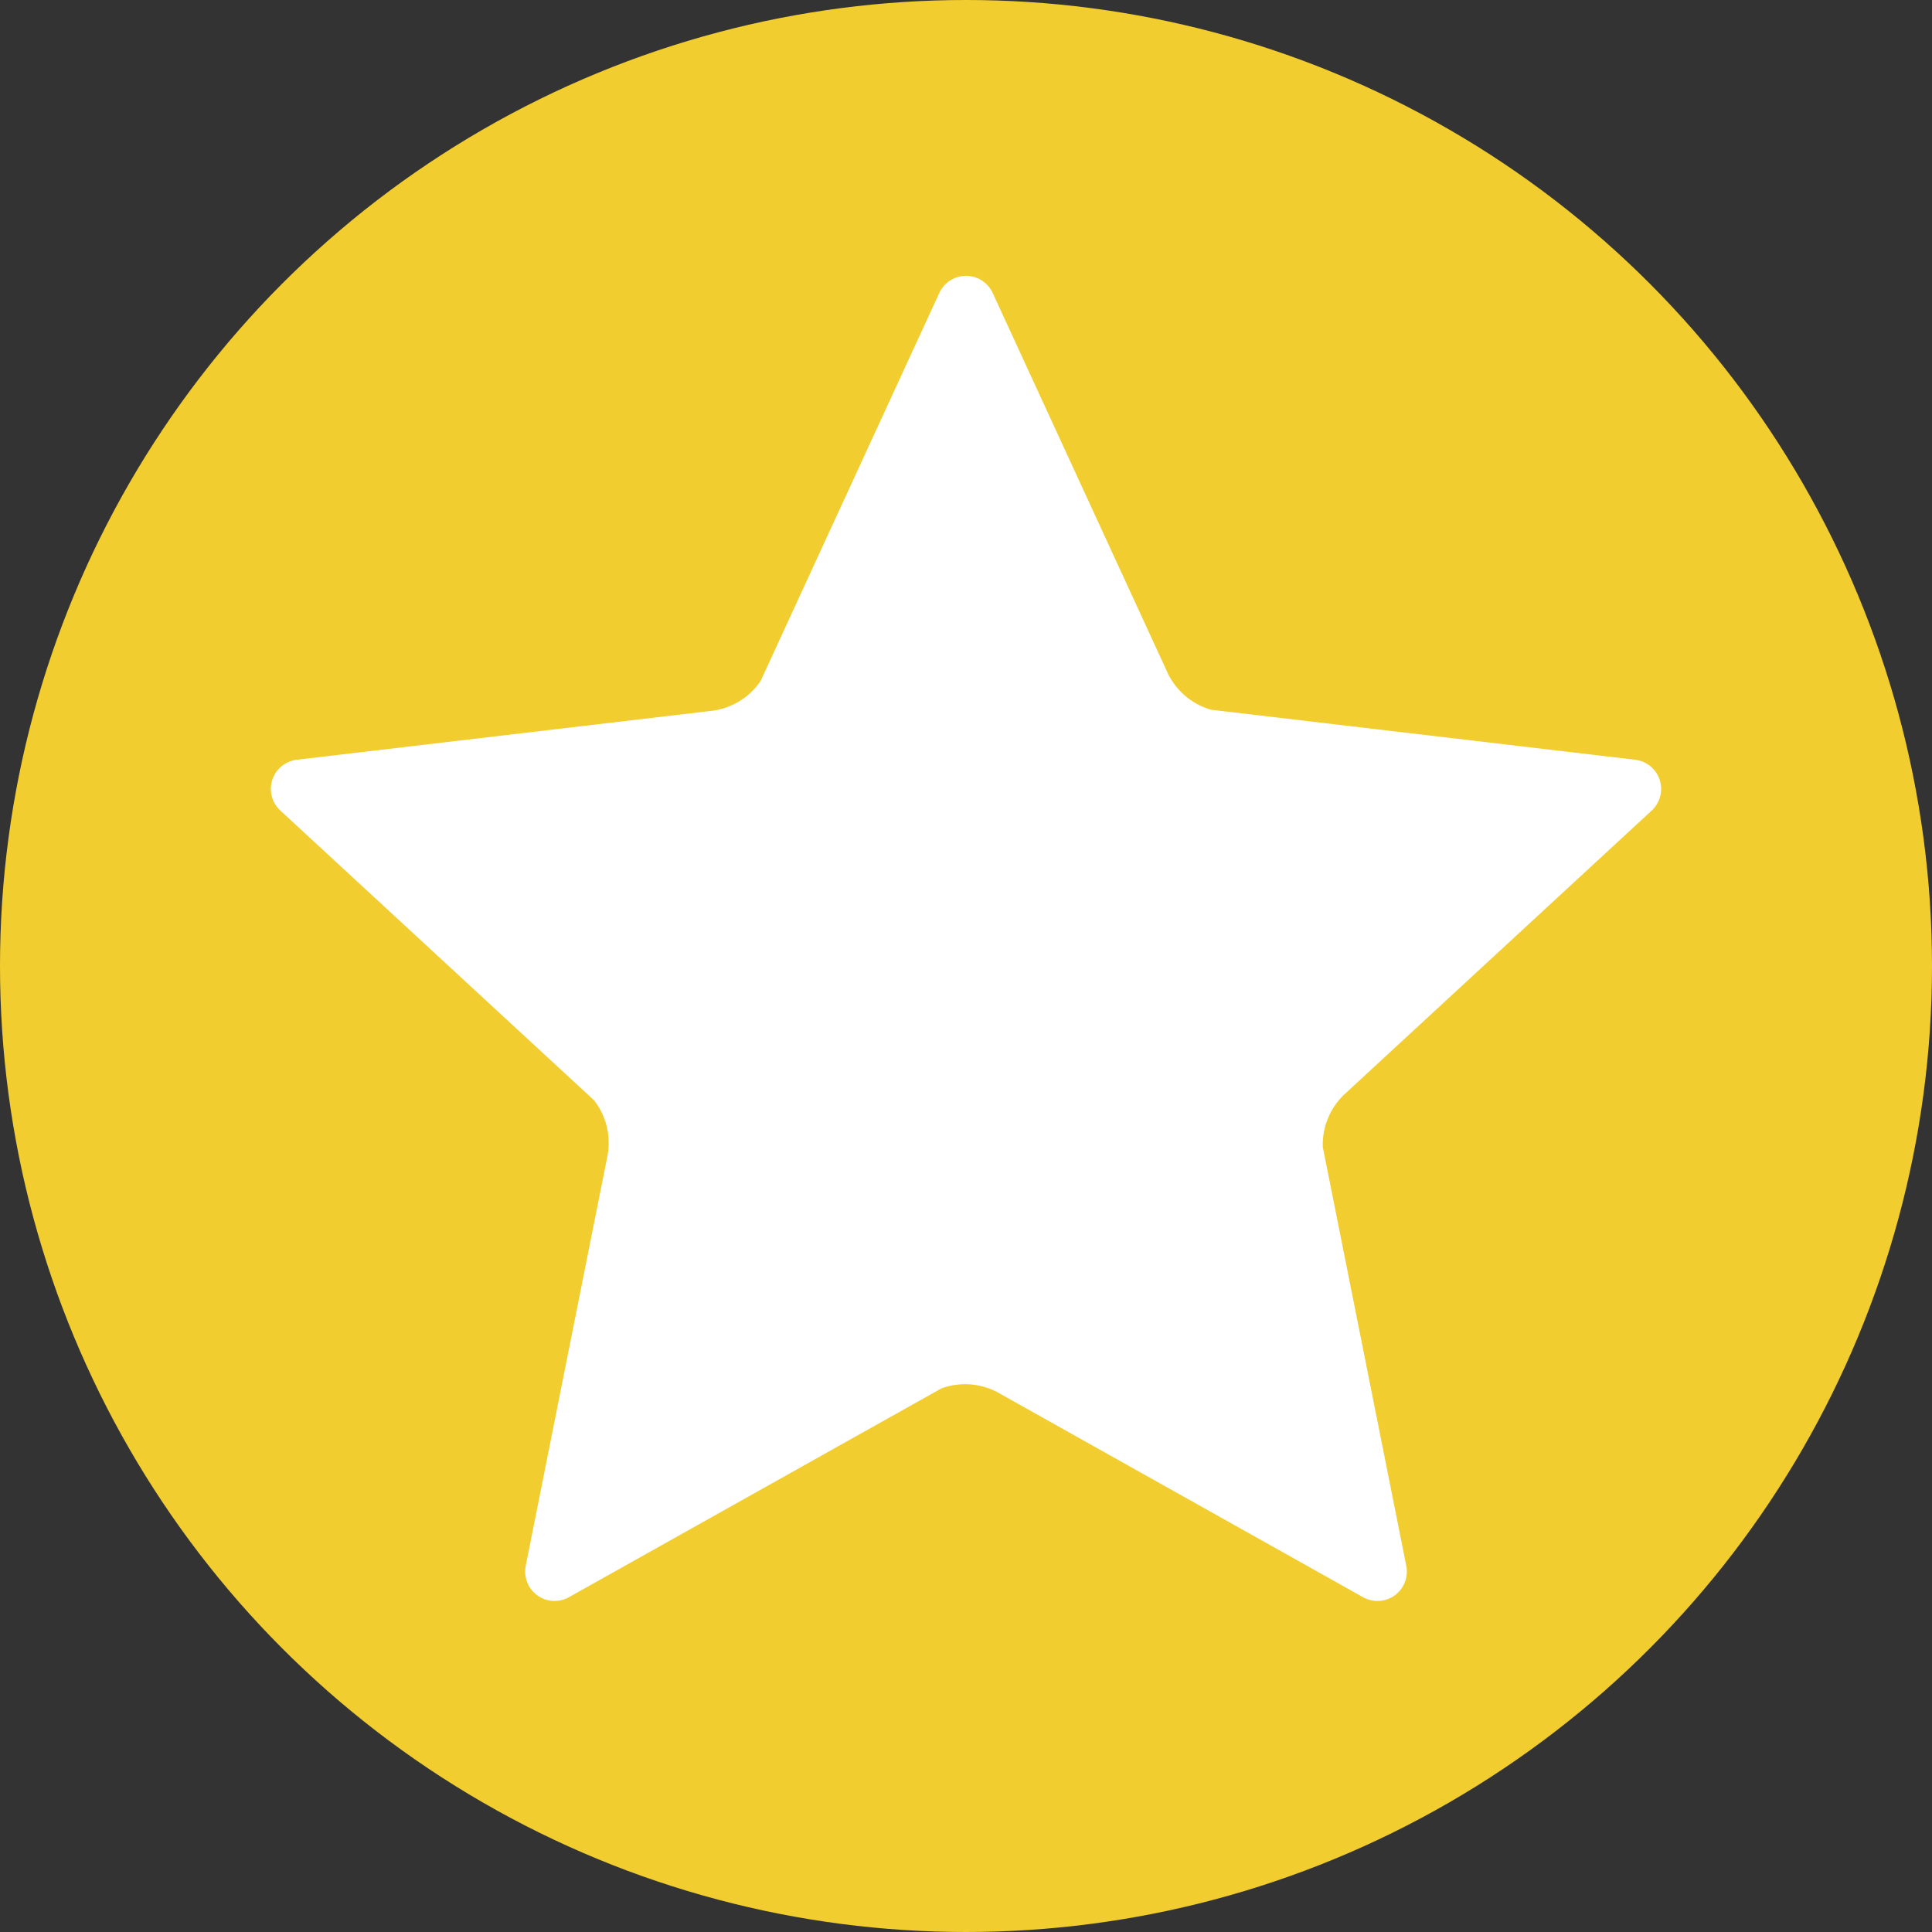
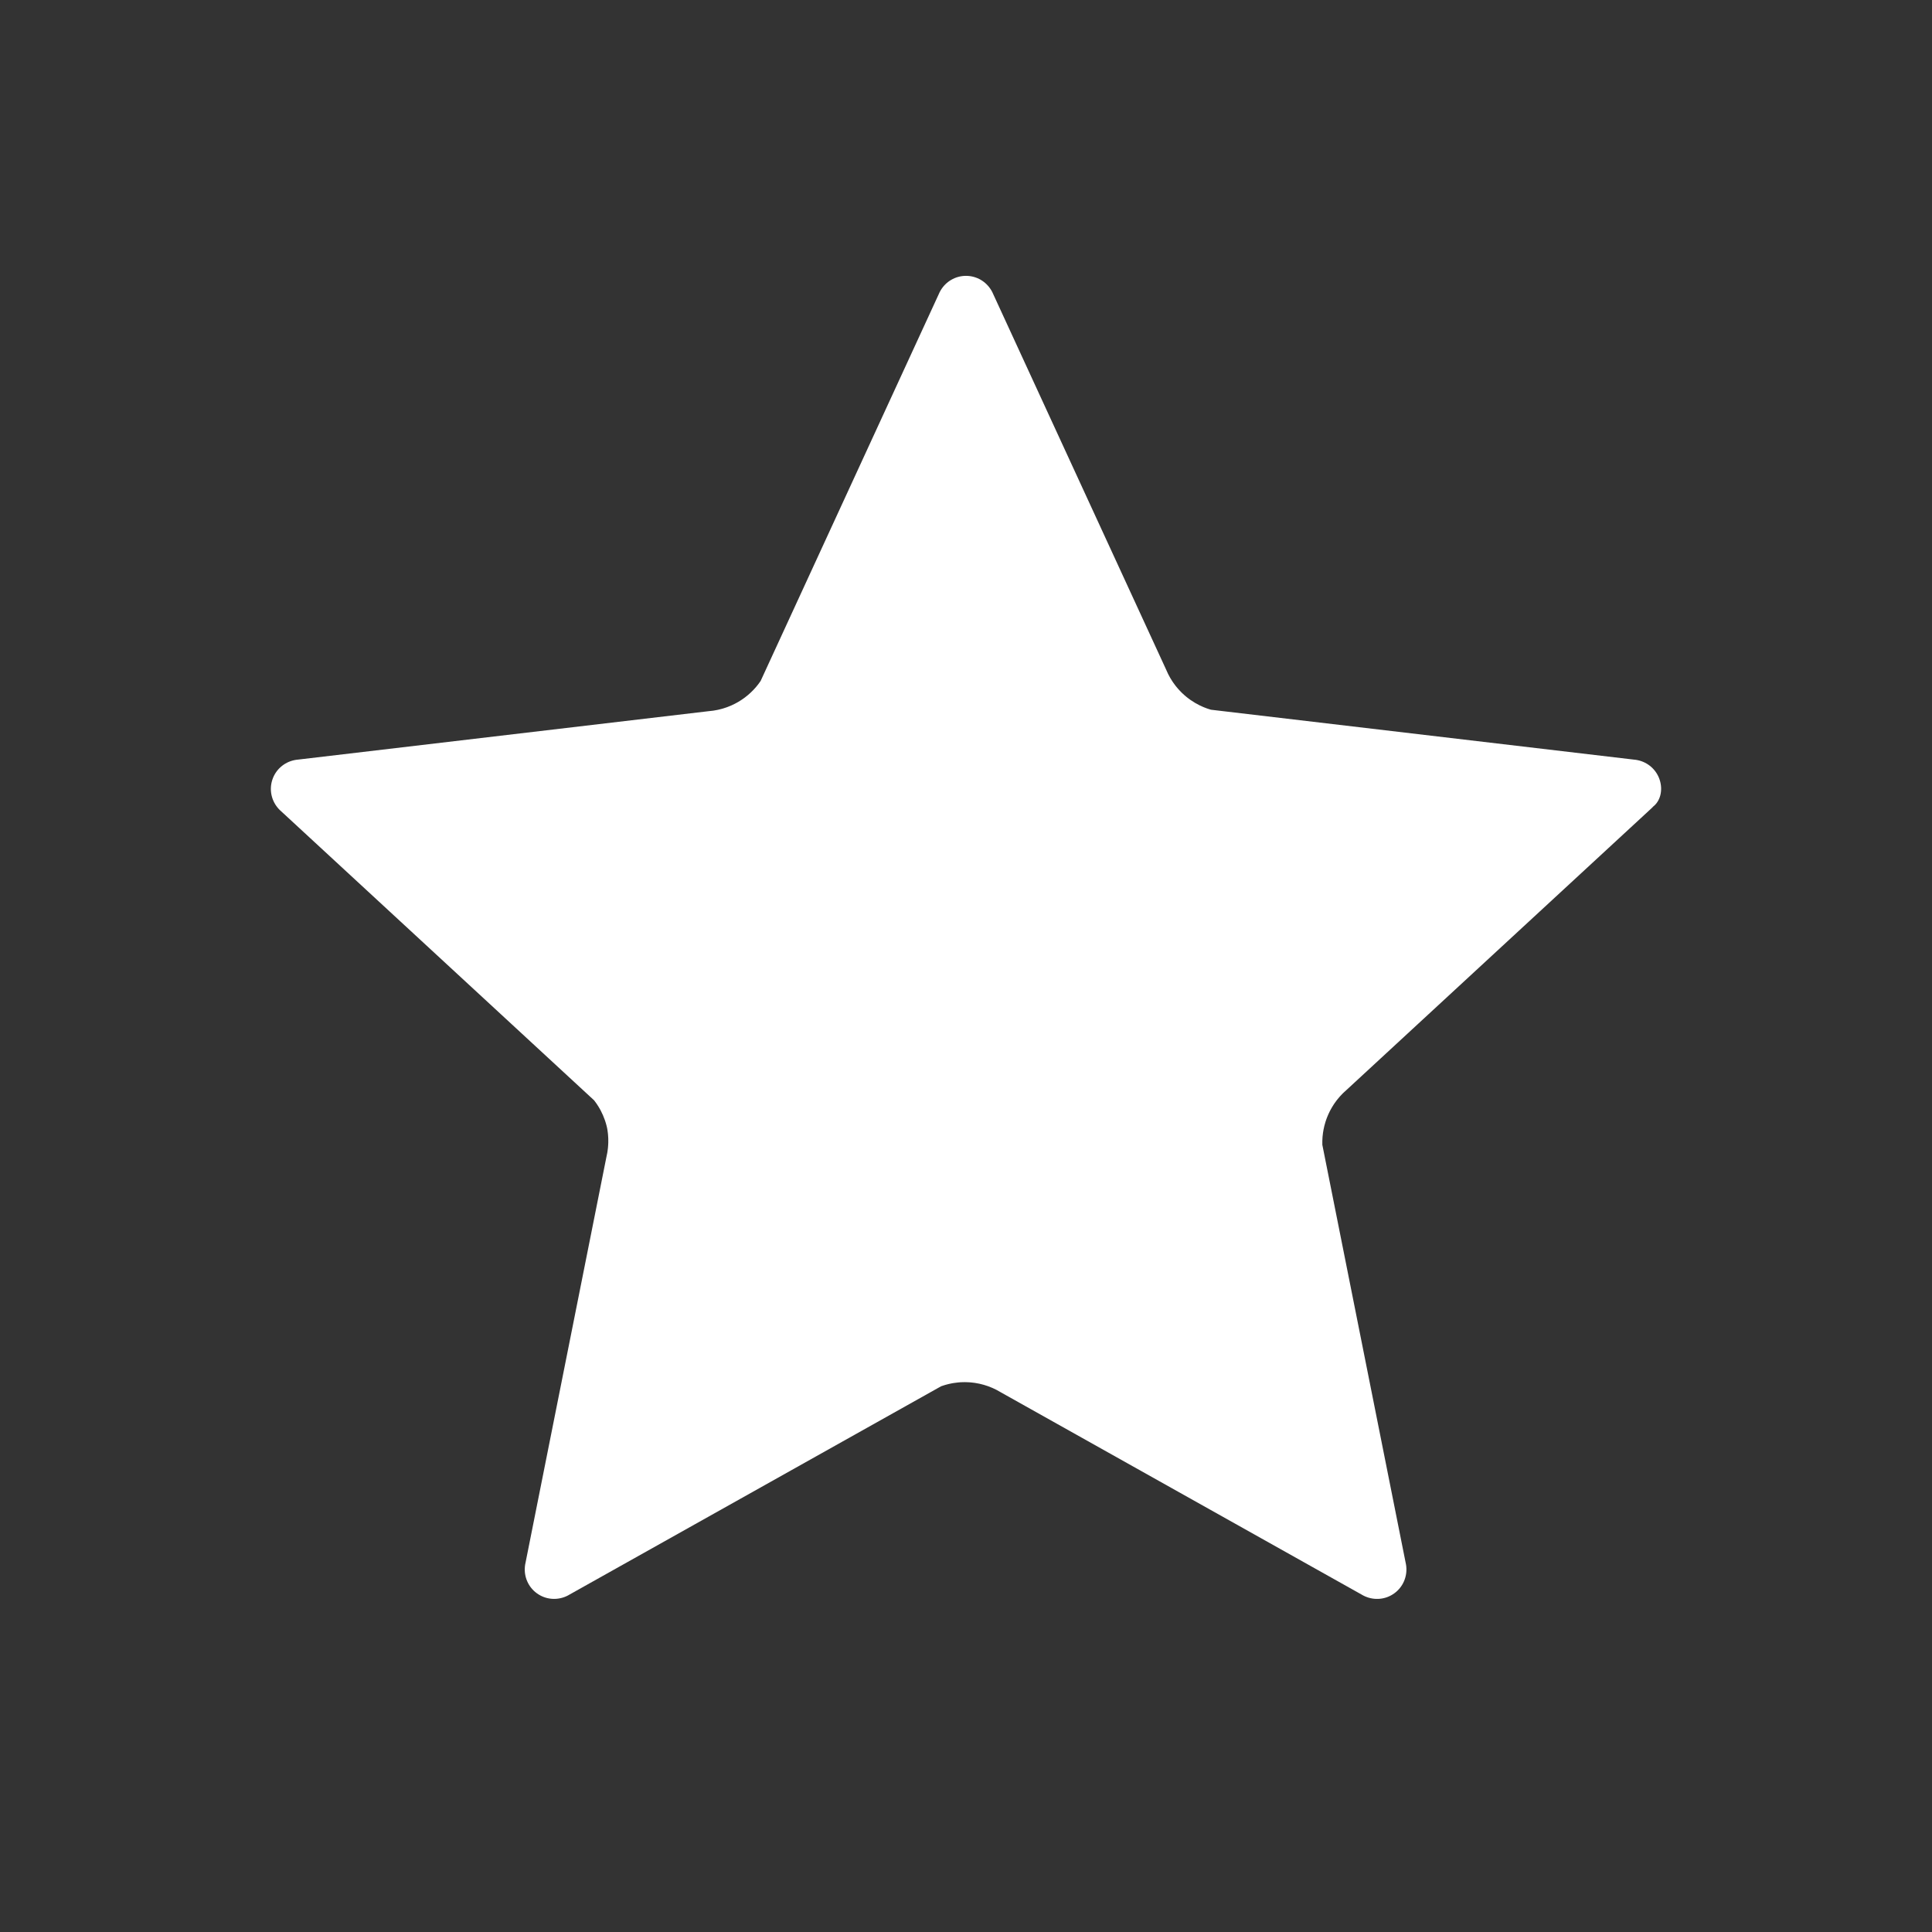
<svg xmlns="http://www.w3.org/2000/svg" enable-background="new 0 0 700 700" height="700px" id="Layer_1" version="1.1" viewBox="0 0 700 700" width="700px" xml:space="preserve">
  <rect x="0" y="0" width="700" height="700" fill="#333333" stroke="none" />
-   <circle cx="350" cy="350" fill="#F2CD30" r="350" />
-   <path d="M601.338,282.556c-1.218-3.747-4.316-6.35-7.91-7.123l-0.002-0.006l-0.06-0.008  c-0.447-0.094-0.9-0.163-1.359-0.198L438.74,257.146c-0.416-0.12-0.827-0.254-1.233-0.395c-0.074-0.025-0.146-0.05-0.221-0.076  c-0.388-0.138-0.771-0.286-1.15-0.442c-0.076-0.032-0.151-0.064-0.229-0.097c-0.386-0.164-0.771-0.334-1.146-0.517  c-0.006-0.003-0.011-0.006-0.017-0.009c-1.171-0.569-2.286-1.231-3.346-1.968c-0.116-0.081-0.233-0.159-0.349-0.241  c-0.265-0.191-0.521-0.39-0.778-0.59c-0.153-0.12-0.307-0.241-0.457-0.364c-0.232-0.191-0.463-0.385-0.688-0.583  c-0.17-0.15-0.336-0.305-0.502-0.459c-0.203-0.189-0.407-0.377-0.604-0.572c-0.207-0.206-0.405-0.419-0.604-0.632  c-0.199-0.212-0.397-0.424-0.589-0.644c-0.276-0.315-0.547-0.635-0.808-0.964c-0.122-0.154-0.235-0.313-0.354-0.471  c-0.198-0.263-0.396-0.529-0.583-0.8c-0.116-0.168-0.229-0.339-0.342-0.51c-0.182-0.275-0.356-0.554-0.526-0.837  c-0.103-0.169-0.203-0.338-0.301-0.509c-0.178-0.311-0.347-0.628-0.512-0.947c-0.076-0.148-0.156-0.294-0.229-0.444  c-0.23-0.472-0.451-0.951-0.653-1.439l-62.663-136.082c-0.177-0.425-0.382-0.834-0.607-1.229l-0.038-0.078h-0.009  c-1.85-3.167-5.273-5.3-9.205-5.3c-3.939,0-7.373,2.144-9.219,5.322h-0.006l-0.026,0.054c-0.229,0.396-0.434,0.806-0.608,1.232  l-64.553,140.179c-0.266,0.392-0.542,0.775-0.827,1.149c-0.005,0.006-0.011,0.013-0.016,0.021c-0.281,0.368-0.572,0.727-0.872,1.077  c-0.016,0.018-0.031,0.035-0.047,0.053c-1.166,1.353-2.47,2.565-3.877,3.629c-0.096,0.072-0.189,0.146-0.286,0.217  c-0.268,0.197-0.542,0.384-0.817,0.57c-0.16,0.107-0.32,0.214-0.482,0.318c-0.25,0.16-0.502,0.316-0.758,0.468  c-0.208,0.123-0.418,0.241-0.63,0.357c-0.227,0.126-0.453,0.253-0.685,0.372c-0.318,0.163-0.642,0.316-0.967,0.466  c-0.135,0.062-0.266,0.13-0.401,0.19c-0.472,0.207-0.95,0.399-1.434,0.577c-0.126,0.046-0.255,0.086-0.382,0.131  c-0.378,0.133-0.759,0.259-1.144,0.374c-0.141,0.042-0.281,0.08-0.423,0.119c-0.389,0.108-0.781,0.208-1.176,0.298  c-0.125,0.028-0.249,0.057-0.374,0.083c-0.454,0.096-0.911,0.179-1.371,0.25c-0.063,0.01-0.127,0.022-0.191,0.031  c-0.546,0.079-1.096,0.143-1.648,0.186l-148.785,17.546c-0.459,0.036-0.911,0.104-1.357,0.198l-0.085,0.012l-0.003,0.008  c-3.583,0.78-6.67,3.377-7.885,7.117c-1.218,3.747-0.24,7.675,2.213,10.412l-0.002,0.006l0.044,0.042  c0.307,0.339,0.632,0.66,0.983,0.959l113.365,104.706c0.006,0.008,0.012,0.017,0.018,0.022c0.253,0.325,0.492,0.656,0.727,0.991  c0.06,0.085,0.119,0.169,0.178,0.254c0.22,0.322,0.433,0.649,0.637,0.981c0.058,0.093,0.112,0.188,0.169,0.281  c0.202,0.339,0.4,0.681,0.586,1.027c0.025,0.048,0.049,0.096,0.073,0.144c0.577,1.095,1.065,2.229,1.473,3.386  c0.058,0.163,0.117,0.325,0.171,0.489c0.095,0.29,0.181,0.581,0.266,0.873c0.061,0.211,0.119,0.423,0.175,0.635  c0.07,0.271,0.138,0.544,0.199,0.817c0.055,0.247,0.104,0.496,0.152,0.745c0.048,0.248,0.098,0.496,0.139,0.746  c0.055,0.337,0.097,0.676,0.138,1.015c0.022,0.18,0.05,0.358,0.067,0.538c0.048,0.488,0.081,0.979,0.101,1.47  c0.007,0.176,0.006,0.353,0.009,0.526c0.007,0.352,0.01,0.703,0.002,1.056c-0.005,0.19-0.014,0.382-0.022,0.572  c-0.016,0.344-0.038,0.687-0.068,1.03c-0.016,0.186-0.032,0.37-0.053,0.556c-0.04,0.367-0.091,0.733-0.147,1.1  c-0.024,0.156-0.044,0.313-0.071,0.471c-0.091,0.52-0.194,1.038-0.318,1.554l-29.291,146.925c-0.108,0.448-0.183,0.899-0.232,1.354  l-0.014,0.085l0.007,0.005c-0.366,3.647,1.151,7.388,4.331,9.698c3.188,2.314,7.226,2.6,10.587,1.111l0.005,0.005l0.053-0.027  c0.418-0.188,0.823-0.398,1.216-0.641l134.601-75.454c0.029-0.011,0.06-0.021,0.088-0.032c0.336-0.12,0.675-0.229,1.016-0.335  c0.158-0.05,0.316-0.1,0.477-0.146c0.324-0.094,0.649-0.181,0.976-0.261c0.179-0.044,0.356-0.083,0.535-0.123  c0.318-0.07,0.637-0.14,0.955-0.198c0.192-0.034,0.385-0.061,0.577-0.091c0.484-0.077,0.971-0.139,1.457-0.187  c0.298-0.029,0.595-0.062,0.894-0.08c0.231-0.016,0.465-0.019,0.696-0.025c0.297-0.01,0.593-0.02,0.891-0.02  c0.219,0,0.437,0.007,0.654,0.013c0.32,0.009,0.642,0.021,0.96,0.044c0.193,0.012,0.388,0.026,0.579,0.043  c0.373,0.033,0.745,0.076,1.116,0.126c0.138,0.019,0.277,0.033,0.415,0.055c1.066,0.161,2.122,0.389,3.16,0.686  c0.03,0.008,0.061,0.019,0.091,0.026c0.486,0.142,0.969,0.299,1.447,0.47c0.074,0.025,0.147,0.055,0.223,0.082  c0.447,0.164,0.89,0.34,1.327,0.528c0.065,0.029,0.132,0.058,0.198,0.086c0.484,0.217,0.966,0.444,1.438,0.691  c0.005,0.003,0.01,0.005,0.016,0.008c0.502,0.263,0.996,0.543,1.481,0.841l130.683,73.261c0.394,0.24,0.8,0.45,1.216,0.639  l0.075,0.039l0.008-0.005c3.355,1.476,7.382,1.188,10.562-1.122c3.188-2.316,4.705-6.068,4.329-9.726l0.006-0.004l-0.011-0.059  c-0.049-0.455-0.124-0.906-0.232-1.354l-30.171-151.352l0,0c-0.015-0.435-0.014-0.866-0.006-1.298  c0.002-0.076,0.003-0.152,0.005-0.229c0.013-0.413,0.033-0.826,0.065-1.235c0.006-0.079,0.014-0.157,0.021-0.236  c0.152-1.736,0.486-3.44,0.986-5.089c0.038-0.124,0.072-0.25,0.112-0.373c0.102-0.317,0.213-0.631,0.326-0.943  c0.064-0.176,0.13-0.351,0.197-0.523c0.111-0.287,0.229-0.571,0.351-0.854c0.086-0.199,0.178-0.396,0.27-0.594  c0.12-0.26,0.24-0.521,0.369-0.774c0.124-0.245,0.258-0.483,0.39-0.725c0.155-0.285,0.314-0.569,0.481-0.849  c0.205-0.342,0.414-0.681,0.635-1.013c0.113-0.169,0.233-0.333,0.351-0.5c0.187-0.264,0.373-0.525,0.567-0.783  c0.127-0.166,0.258-0.329,0.39-0.492c0.202-0.254,0.41-0.504,0.625-0.75c0.131-0.151,0.262-0.303,0.396-0.45  c0.239-0.263,0.486-0.521,0.737-0.772c0.119-0.12,0.234-0.243,0.355-0.359c0.378-0.366,0.766-0.723,1.166-1.065l110.057-101.649  c0.352-0.298,0.677-0.62,0.982-0.958l0.062-0.06l-0.004-0.008C601.582,290.211,602.553,286.295,601.338,282.556z" fill="#FFFFFF" />
+   <path d="M601.338,282.556c-1.218-3.747-4.316-6.35-7.91-7.123l-0.002-0.006l-0.06-0.008  c-0.447-0.094-0.9-0.163-1.359-0.198L438.74,257.146c-0.416-0.12-0.827-0.254-1.233-0.395c-0.074-0.025-0.146-0.05-0.221-0.076  c-0.388-0.138-0.771-0.286-1.15-0.442c-0.076-0.032-0.151-0.064-0.229-0.097c-0.386-0.164-0.771-0.334-1.146-0.517  c-0.006-0.003-0.011-0.006-0.017-0.009c-1.171-0.569-2.286-1.231-3.346-1.968c-0.116-0.081-0.233-0.159-0.349-0.241  c-0.265-0.191-0.521-0.39-0.778-0.59c-0.153-0.12-0.307-0.241-0.457-0.364c-0.232-0.191-0.463-0.385-0.688-0.583  c-0.17-0.15-0.336-0.305-0.502-0.459c-0.203-0.189-0.407-0.377-0.604-0.572c-0.207-0.206-0.405-0.419-0.604-0.632  c-0.199-0.212-0.397-0.424-0.589-0.644c-0.276-0.315-0.547-0.635-0.808-0.964c-0.122-0.154-0.235-0.313-0.354-0.471  c-0.198-0.263-0.396-0.529-0.583-0.8c-0.116-0.168-0.229-0.339-0.342-0.51c-0.182-0.275-0.356-0.554-0.526-0.837  c-0.103-0.169-0.203-0.338-0.301-0.509c-0.178-0.311-0.347-0.628-0.512-0.947c-0.076-0.148-0.156-0.294-0.229-0.444  c-0.23-0.472-0.451-0.951-0.653-1.439l-62.663-136.082c-0.177-0.425-0.382-0.834-0.607-1.229l-0.038-0.078h-0.009  c-1.85-3.167-5.273-5.3-9.205-5.3c-3.939,0-7.373,2.144-9.219,5.322h-0.006l-0.026,0.054c-0.229,0.396-0.434,0.806-0.608,1.232  l-64.553,140.179c-0.266,0.392-0.542,0.775-0.827,1.149c-0.005,0.006-0.011,0.013-0.016,0.021c-0.281,0.368-0.572,0.727-0.872,1.077  c-0.016,0.018-0.031,0.035-0.047,0.053c-1.166,1.353-2.47,2.565-3.877,3.629c-0.096,0.072-0.189,0.146-0.286,0.217  c-0.268,0.197-0.542,0.384-0.817,0.57c-0.16,0.107-0.32,0.214-0.482,0.318c-0.25,0.16-0.502,0.316-0.758,0.468  c-0.208,0.123-0.418,0.241-0.63,0.357c-0.227,0.126-0.453,0.253-0.685,0.372c-0.318,0.163-0.642,0.316-0.967,0.466  c-0.135,0.062-0.266,0.13-0.401,0.19c-0.472,0.207-0.95,0.399-1.434,0.577c-0.126,0.046-0.255,0.086-0.382,0.131  c-0.378,0.133-0.759,0.259-1.144,0.374c-0.141,0.042-0.281,0.08-0.423,0.119c-0.389,0.108-0.781,0.208-1.176,0.298  c-0.125,0.028-0.249,0.057-0.374,0.083c-0.454,0.096-0.911,0.179-1.371,0.25c-0.063,0.01-0.127,0.022-0.191,0.031  c-0.546,0.079-1.096,0.143-1.648,0.186l-148.785,17.546c-0.459,0.036-0.911,0.104-1.357,0.198l-0.085,0.012l-0.003,0.008  c-3.583,0.78-6.67,3.377-7.885,7.117c-1.218,3.747-0.24,7.675,2.213,10.412l-0.002,0.006l0.044,0.042  c0.307,0.339,0.632,0.66,0.983,0.959l113.365,104.706c0.006,0.008,0.012,0.017,0.018,0.022c0.253,0.325,0.492,0.656,0.727,0.991  c0.06,0.085,0.119,0.169,0.178,0.254c0.22,0.322,0.433,0.649,0.637,0.981c0.058,0.093,0.112,0.188,0.169,0.281  c0.202,0.339,0.4,0.681,0.586,1.027c0.025,0.048,0.049,0.096,0.073,0.144c0.577,1.095,1.065,2.229,1.473,3.386  c0.058,0.163,0.117,0.325,0.171,0.489c0.095,0.29,0.181,0.581,0.266,0.873c0.061,0.211,0.119,0.423,0.175,0.635  c0.07,0.271,0.138,0.544,0.199,0.817c0.048,0.248,0.098,0.496,0.139,0.746  c0.055,0.337,0.097,0.676,0.138,1.015c0.022,0.18,0.05,0.358,0.067,0.538c0.048,0.488,0.081,0.979,0.101,1.47  c0.007,0.176,0.006,0.353,0.009,0.526c0.007,0.352,0.01,0.703,0.002,1.056c-0.005,0.19-0.014,0.382-0.022,0.572  c-0.016,0.344-0.038,0.687-0.068,1.03c-0.016,0.186-0.032,0.37-0.053,0.556c-0.04,0.367-0.091,0.733-0.147,1.1  c-0.024,0.156-0.044,0.313-0.071,0.471c-0.091,0.52-0.194,1.038-0.318,1.554l-29.291,146.925c-0.108,0.448-0.183,0.899-0.232,1.354  l-0.014,0.085l0.007,0.005c-0.366,3.647,1.151,7.388,4.331,9.698c3.188,2.314,7.226,2.6,10.587,1.111l0.005,0.005l0.053-0.027  c0.418-0.188,0.823-0.398,1.216-0.641l134.601-75.454c0.029-0.011,0.06-0.021,0.088-0.032c0.336-0.12,0.675-0.229,1.016-0.335  c0.158-0.05,0.316-0.1,0.477-0.146c0.324-0.094,0.649-0.181,0.976-0.261c0.179-0.044,0.356-0.083,0.535-0.123  c0.318-0.07,0.637-0.14,0.955-0.198c0.192-0.034,0.385-0.061,0.577-0.091c0.484-0.077,0.971-0.139,1.457-0.187  c0.298-0.029,0.595-0.062,0.894-0.08c0.231-0.016,0.465-0.019,0.696-0.025c0.297-0.01,0.593-0.02,0.891-0.02  c0.219,0,0.437,0.007,0.654,0.013c0.32,0.009,0.642,0.021,0.96,0.044c0.193,0.012,0.388,0.026,0.579,0.043  c0.373,0.033,0.745,0.076,1.116,0.126c0.138,0.019,0.277,0.033,0.415,0.055c1.066,0.161,2.122,0.389,3.16,0.686  c0.03,0.008,0.061,0.019,0.091,0.026c0.486,0.142,0.969,0.299,1.447,0.47c0.074,0.025,0.147,0.055,0.223,0.082  c0.447,0.164,0.89,0.34,1.327,0.528c0.065,0.029,0.132,0.058,0.198,0.086c0.484,0.217,0.966,0.444,1.438,0.691  c0.005,0.003,0.01,0.005,0.016,0.008c0.502,0.263,0.996,0.543,1.481,0.841l130.683,73.261c0.394,0.24,0.8,0.45,1.216,0.639  l0.075,0.039l0.008-0.005c3.355,1.476,7.382,1.188,10.562-1.122c3.188-2.316,4.705-6.068,4.329-9.726l0.006-0.004l-0.011-0.059  c-0.049-0.455-0.124-0.906-0.232-1.354l-30.171-151.352l0,0c-0.015-0.435-0.014-0.866-0.006-1.298  c0.002-0.076,0.003-0.152,0.005-0.229c0.013-0.413,0.033-0.826,0.065-1.235c0.006-0.079,0.014-0.157,0.021-0.236  c0.152-1.736,0.486-3.44,0.986-5.089c0.038-0.124,0.072-0.25,0.112-0.373c0.102-0.317,0.213-0.631,0.326-0.943  c0.064-0.176,0.13-0.351,0.197-0.523c0.111-0.287,0.229-0.571,0.351-0.854c0.086-0.199,0.178-0.396,0.27-0.594  c0.12-0.26,0.24-0.521,0.369-0.774c0.124-0.245,0.258-0.483,0.39-0.725c0.155-0.285,0.314-0.569,0.481-0.849  c0.205-0.342,0.414-0.681,0.635-1.013c0.113-0.169,0.233-0.333,0.351-0.5c0.187-0.264,0.373-0.525,0.567-0.783  c0.127-0.166,0.258-0.329,0.39-0.492c0.202-0.254,0.41-0.504,0.625-0.75c0.131-0.151,0.262-0.303,0.396-0.45  c0.239-0.263,0.486-0.521,0.737-0.772c0.119-0.12,0.234-0.243,0.355-0.359c0.378-0.366,0.766-0.723,1.166-1.065l110.057-101.649  c0.352-0.298,0.677-0.62,0.982-0.958l0.062-0.06l-0.004-0.008C601.582,290.211,602.553,286.295,601.338,282.556z" fill="#FFFFFF" />
</svg>